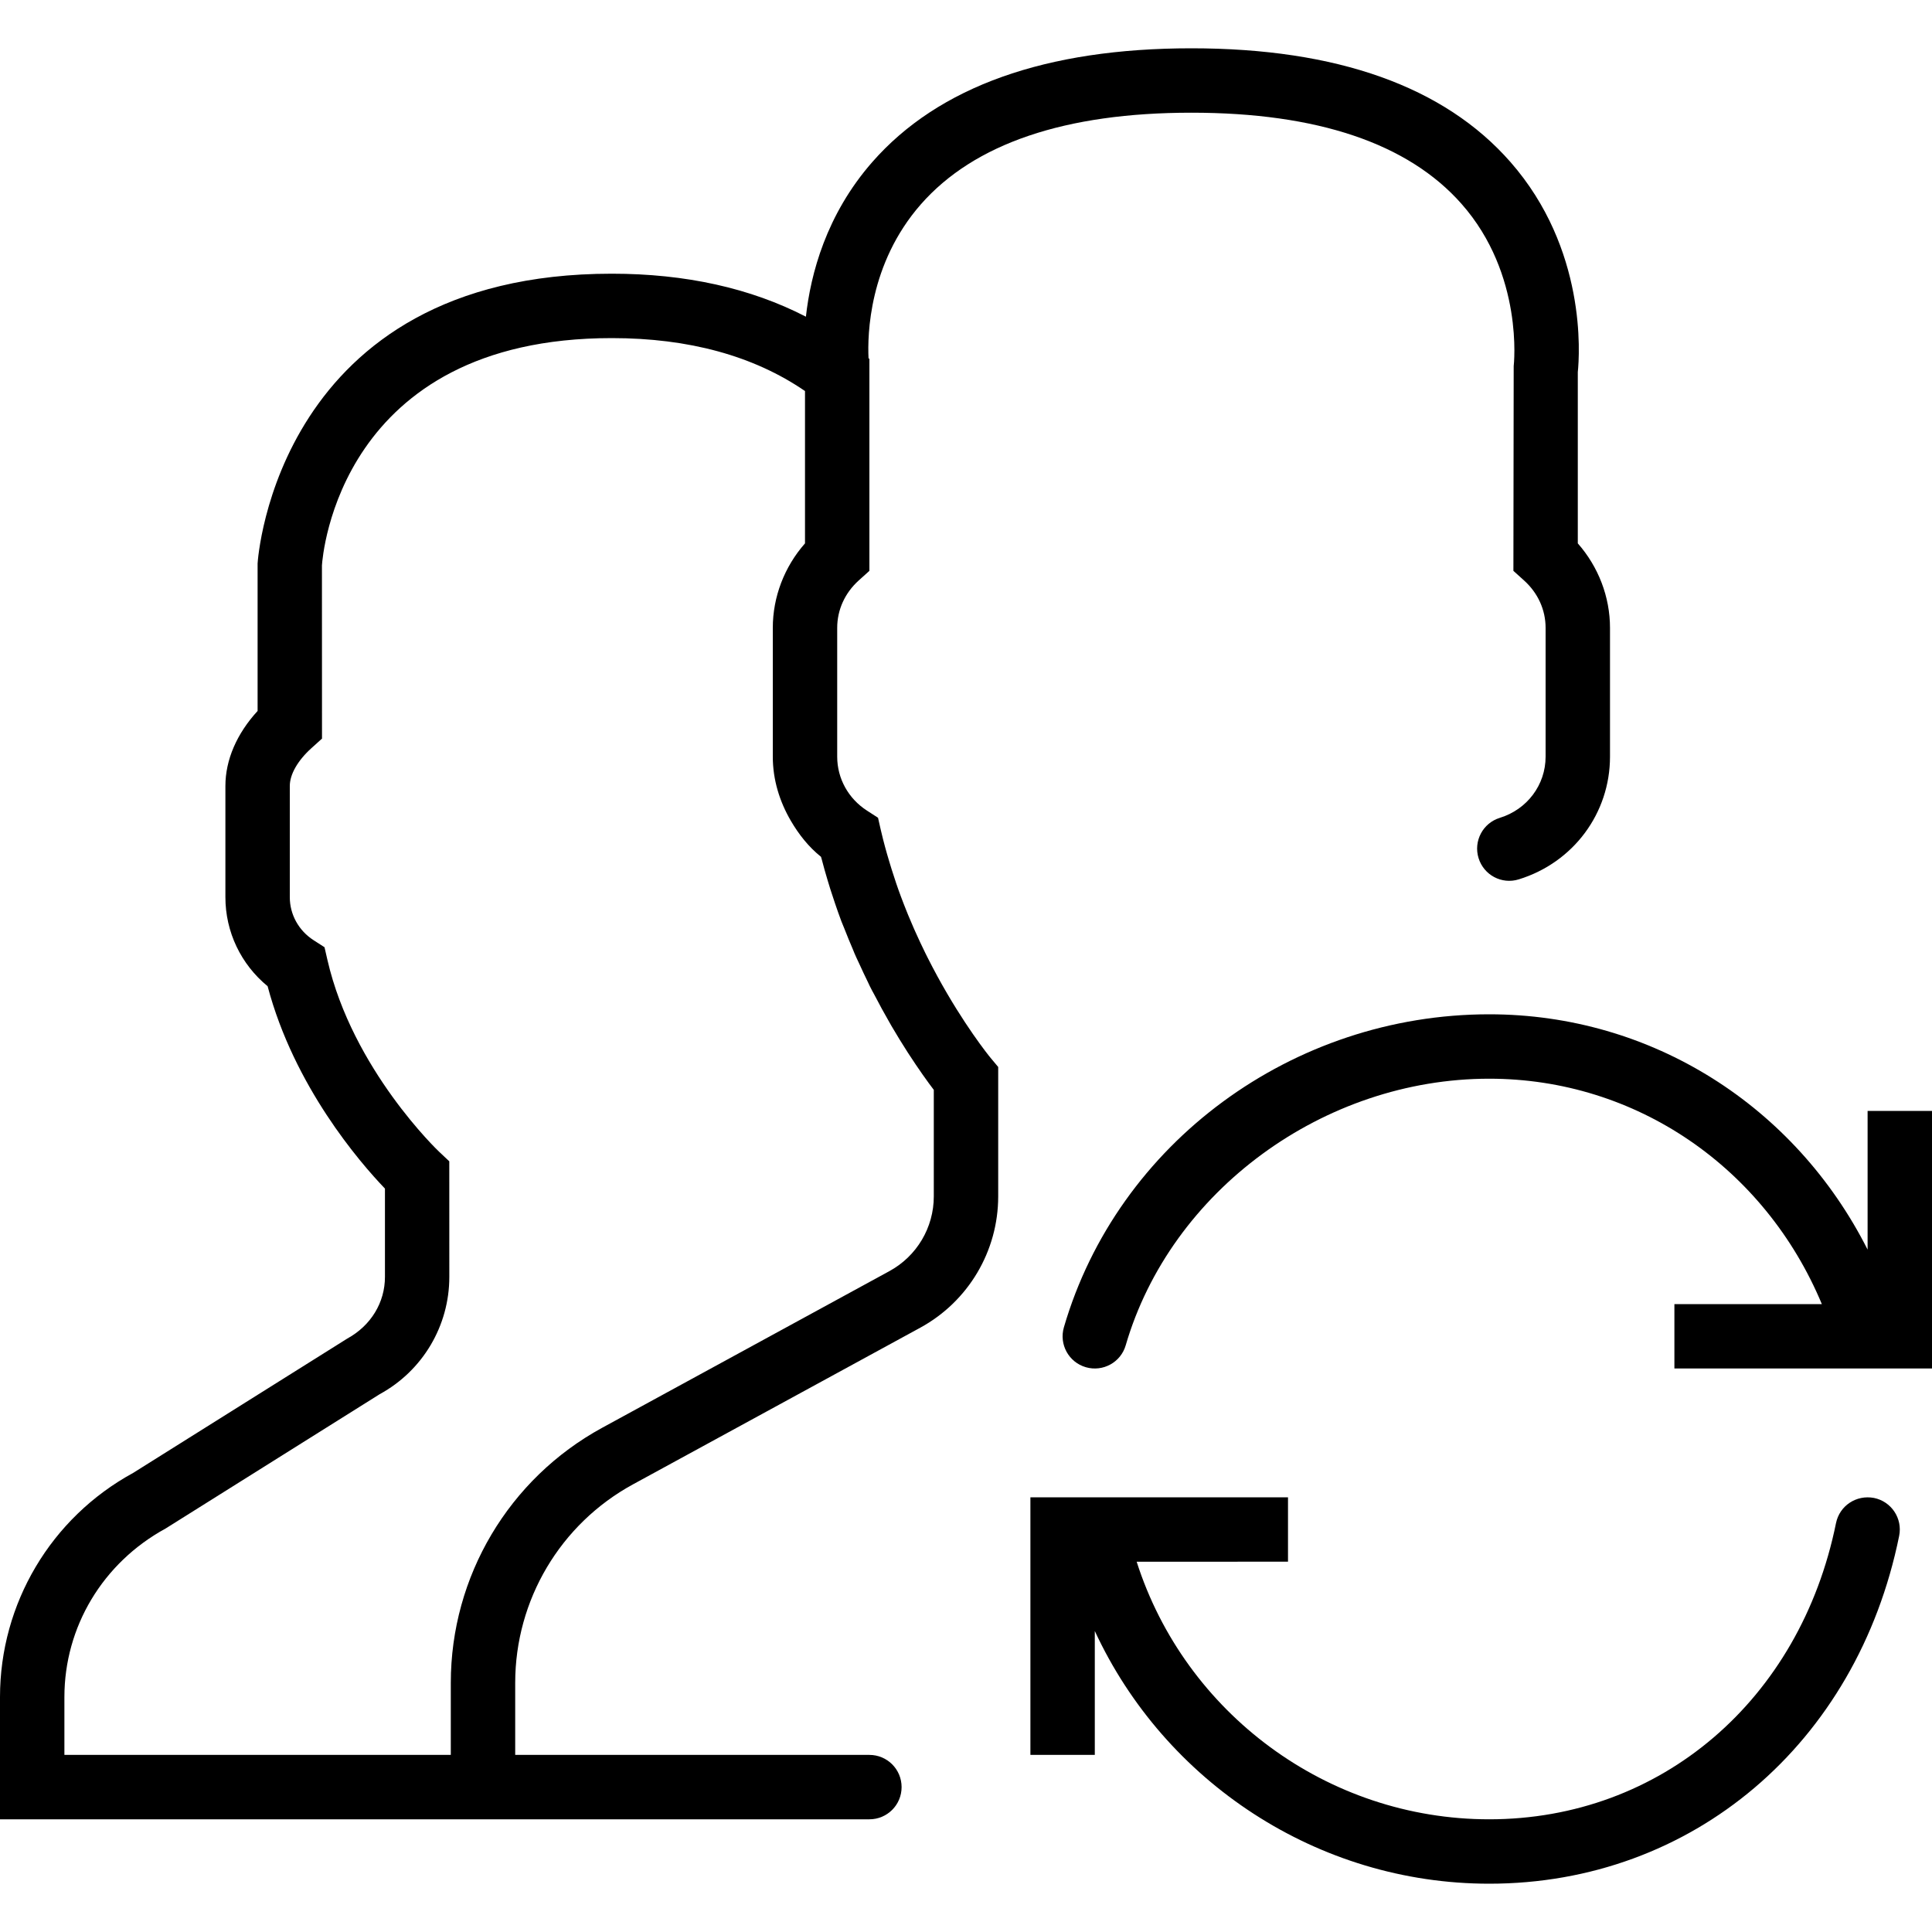
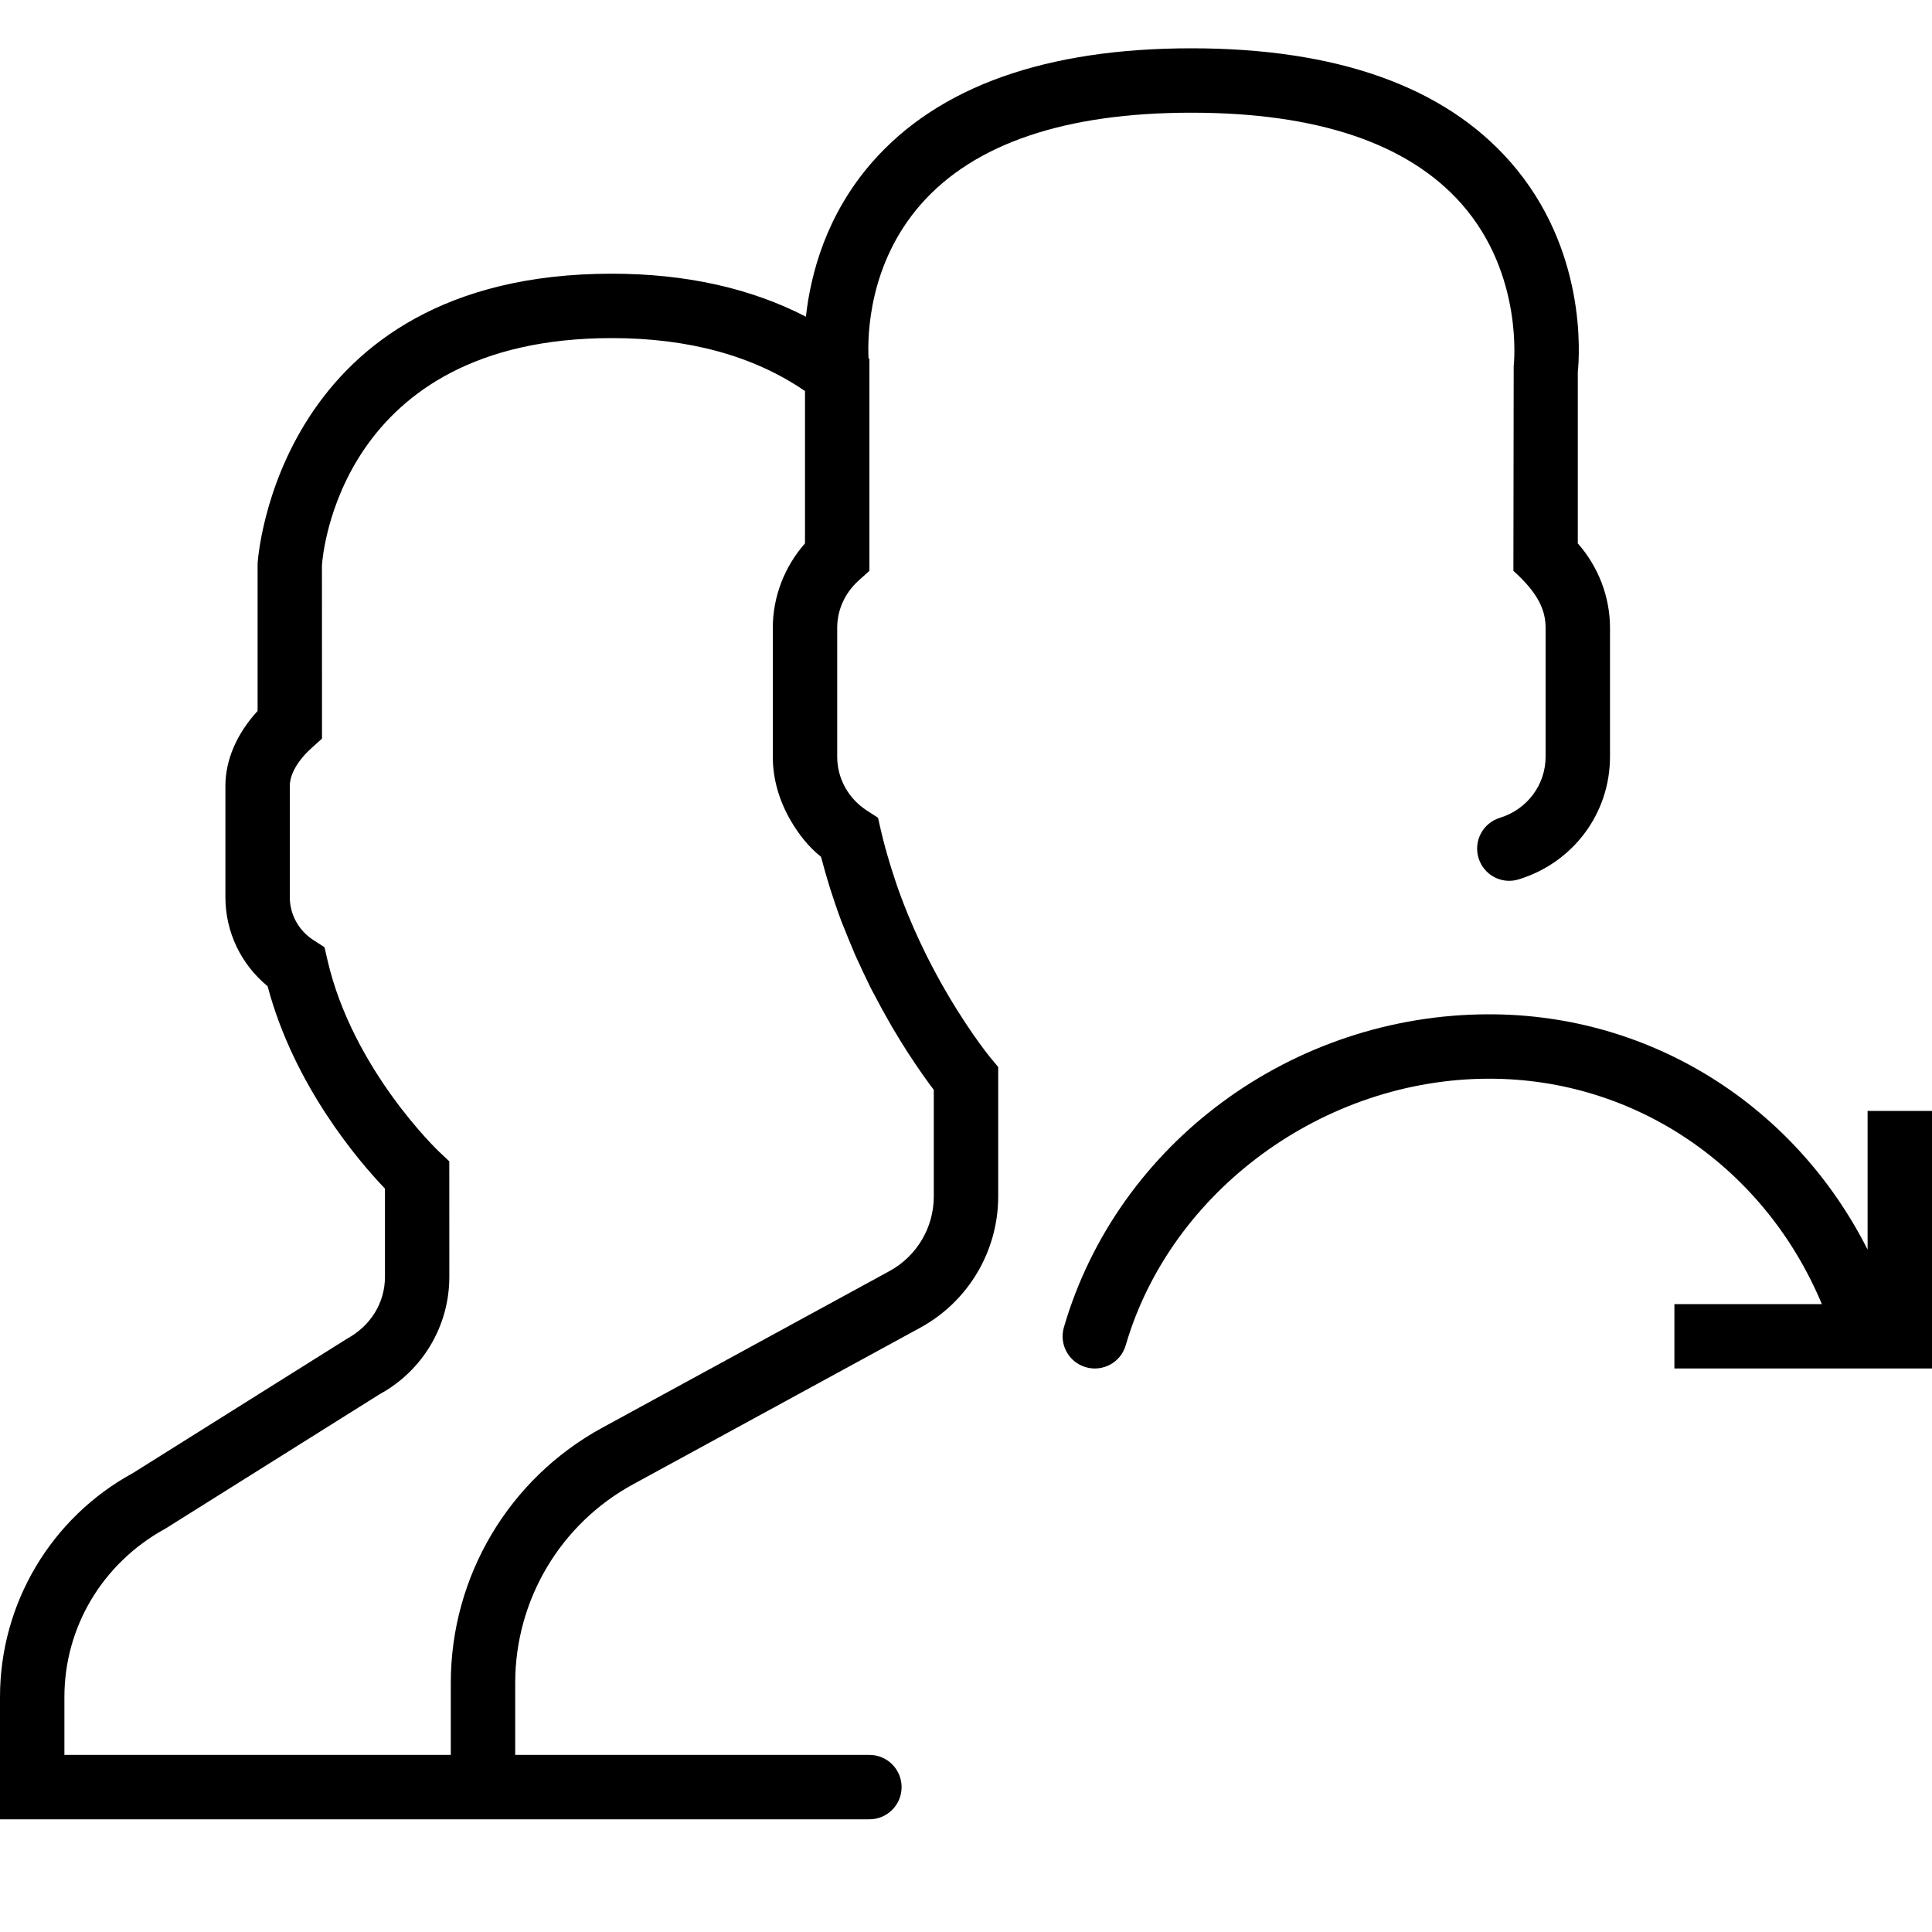
<svg xmlns="http://www.w3.org/2000/svg" fill="#000000" height="800px" width="800px" version="1.1" id="Capa_1" viewBox="0 0 60 60" xml:space="preserve">
  <g>
-     <path d="M58.199,46.52c-0.549-0.104-1.069,0.24-1.18,0.781c-1.116,5.502-5.445,9.199-10.771,9.199c-5.028,0-9.446-3.3-10.948-8H40   v-2h-8v8h2v-3.848c2.169,4.681,6.915,7.848,12.249,7.848c6.304,0,11.42-4.341,12.731-10.801C59.09,47.157,58.74,46.63,58.199,46.52   z" />
    <path d="M58,34.5v4.308c-2.25-4.454-6.704-7.308-11.751-7.308c-6.109,0-11.541,3.997-13.209,9.721   c-0.154,0.53,0.15,1.085,0.681,1.239c0.531,0.154,1.086-0.151,1.239-0.681c1.398-4.797,6.146-8.279,11.289-8.279   c4.565,0,8.562,2.766,10.33,7H52v2h8v-8H58z" />
-     <path d="M30.704,32.779c-0.23-0.292-1.078-1.412-1.901-3.049l-0.046-0.092c-0.005-0.009-0.009-0.019-0.014-0.028   c-0.109-0.219-0.216-0.451-0.324-0.691l-0.05-0.113c-0.056-0.127-0.112-0.258-0.168-0.395c-0.019-0.047-0.038-0.094-0.057-0.142   c-0.053-0.132-0.106-0.266-0.163-0.42c-0.103-0.272-0.197-0.556-0.289-0.847l-0.072-0.236c-0.094-0.31-0.181-0.627-0.257-0.954   c-0.002-0.007-0.004-0.013-0.005-0.02l-0.017-0.073l-0.073-0.323l-0.342-0.221C26.346,24.802,26,24.176,26,23.5v-4   c0-0.561,0.238-1.085,0.67-1.475L27,17.728V11.5v-0.354l-0.027-0.021c-0.035-0.721,0.009-2.935,1.623-4.777   C30.253,4.458,33.081,3.5,37,3.5c3.905,0,6.727,0.951,8.386,2.828c1.947,2.201,1.626,5.017,1.623,5.041L47,17.728l0.33,0.298   C47.762,18.415,48,18.939,48,19.5v4c0,0.873-0.571,1.637-1.422,1.899c-0.527,0.162-0.823,0.723-0.66,1.25   c0.162,0.527,0.72,0.826,1.25,0.66C48.862,26.787,50,25.256,50,23.5v-4c0-0.963-0.359-1.897-1-2.625v-5.319   c0.057-0.55,0.276-3.824-2.092-6.525C44.854,2.688,41.521,1.5,37,1.5s-7.854,1.188-9.908,3.53   c-1.435,1.637-1.917,3.481-2.064,4.805C23.313,8.949,21.294,8.5,19,8.5c-10.389,0-10.993,8.855-11,9v4.579   c-0.648,0.707-1,1.521-1,2.33v3.454c0,1.079,0.483,2.085,1.311,2.765c0.824,3.11,2.854,5.46,3.644,6.285v2.743   c0,0.787-0.429,1.509-1.171,1.915l-6.651,4.173C1.583,47.134,0,49.801,0,52.703V56.5h14h2h11c0.553,0,1-0.447,1-1s-0.447-1-1-1H16   v-2.238c0-2.571,1.402-4.934,3.658-6.164l8.923-4.866C30.073,40.417,31,38.854,31,37.155v-4.019l-0.232-0.278   C30.765,32.856,30.74,32.824,30.704,32.779z M29,37.155c0,0.968-0.528,1.856-1.377,2.32l-2.646,1.443l-0.649,0.354l-5.627,3.069   c-2.9,1.582-4.701,4.616-4.701,7.92V54.5H2v-1.797c0-2.17,1.184-4.164,3.142-5.233l6.651-4.173   c1.333-0.727,2.161-2.121,2.161-3.641l-0.001-3.59l-0.315-0.297c-0.027-0.024-2.688-2.556-3.469-5.956l-0.091-0.396l-0.342-0.22   C9.275,28.899,9,28.4,9,27.863v-3.454c0-0.359,0.244-0.788,0.671-1.174L10,22.938l-0.002-5.379C10.017,17.271,10.536,10.5,19,10.5   c2.394,0,4.409,0.553,6,1.644v4.731c-0.641,0.728-1,1.662-1,2.625v4c0,0.716,0.211,1.393,0.561,1.992   c0.245,0.419,0.547,0.805,0.936,1.117c0.007,0.026,0.015,0.05,0.022,0.075c0.058,0.221,0.118,0.439,0.182,0.649l0.083,0.272   c0.016,0.05,0.034,0.102,0.05,0.152c0.033,0.102,0.065,0.203,0.1,0.303c0.06,0.177,0.124,0.359,0.198,0.557   c0.03,0.079,0.062,0.148,0.092,0.225c0.085,0.218,0.171,0.429,0.261,0.637c0.017,0.039,0.033,0.084,0.05,0.123l0.06,0.136   c0.027,0.061,0.055,0.115,0.082,0.175c0.094,0.205,0.187,0.405,0.282,0.598c0.018,0.036,0.035,0.077,0.053,0.113l0.075,0.146   c0.019,0.037,0.037,0.066,0.056,0.102c0.162,0.312,0.321,0.604,0.479,0.877c0.021,0.037,0.042,0.074,0.063,0.111   c0.171,0.292,0.335,0.56,0.491,0.801c0.007,0.011,0.015,0.023,0.022,0.035c0.33,0.509,0.616,0.908,0.802,1.151V37.155z" />
+     <path d="M30.704,32.779c-0.23-0.292-1.078-1.412-1.901-3.049l-0.046-0.092c-0.005-0.009-0.009-0.019-0.014-0.028   c-0.109-0.219-0.216-0.451-0.324-0.691l-0.05-0.113c-0.056-0.127-0.112-0.258-0.168-0.395c-0.019-0.047-0.038-0.094-0.057-0.142   c-0.053-0.132-0.106-0.266-0.163-0.42c-0.103-0.272-0.197-0.556-0.289-0.847l-0.072-0.236c-0.094-0.31-0.181-0.627-0.257-0.954   c-0.002-0.007-0.004-0.013-0.005-0.02l-0.017-0.073l-0.073-0.323l-0.342-0.221C26.346,24.802,26,24.176,26,23.5v-4   c0-0.561,0.238-1.085,0.67-1.475L27,17.728V11.5v-0.354l-0.027-0.021c-0.035-0.721,0.009-2.935,1.623-4.777   C30.253,4.458,33.081,3.5,37,3.5c3.905,0,6.727,0.951,8.386,2.828c1.947,2.201,1.626,5.017,1.623,5.041L47,17.728C47.762,18.415,48,18.939,48,19.5v4c0,0.873-0.571,1.637-1.422,1.899c-0.527,0.162-0.823,0.723-0.66,1.25   c0.162,0.527,0.72,0.826,1.25,0.66C48.862,26.787,50,25.256,50,23.5v-4c0-0.963-0.359-1.897-1-2.625v-5.319   c0.057-0.55,0.276-3.824-2.092-6.525C44.854,2.688,41.521,1.5,37,1.5s-7.854,1.188-9.908,3.53   c-1.435,1.637-1.917,3.481-2.064,4.805C23.313,8.949,21.294,8.5,19,8.5c-10.389,0-10.993,8.855-11,9v4.579   c-0.648,0.707-1,1.521-1,2.33v3.454c0,1.079,0.483,2.085,1.311,2.765c0.824,3.11,2.854,5.46,3.644,6.285v2.743   c0,0.787-0.429,1.509-1.171,1.915l-6.651,4.173C1.583,47.134,0,49.801,0,52.703V56.5h14h2h11c0.553,0,1-0.447,1-1s-0.447-1-1-1H16   v-2.238c0-2.571,1.402-4.934,3.658-6.164l8.923-4.866C30.073,40.417,31,38.854,31,37.155v-4.019l-0.232-0.278   C30.765,32.856,30.74,32.824,30.704,32.779z M29,37.155c0,0.968-0.528,1.856-1.377,2.32l-2.646,1.443l-0.649,0.354l-5.627,3.069   c-2.9,1.582-4.701,4.616-4.701,7.92V54.5H2v-1.797c0-2.17,1.184-4.164,3.142-5.233l6.651-4.173   c1.333-0.727,2.161-2.121,2.161-3.641l-0.001-3.59l-0.315-0.297c-0.027-0.024-2.688-2.556-3.469-5.956l-0.091-0.396l-0.342-0.22   C9.275,28.899,9,28.4,9,27.863v-3.454c0-0.359,0.244-0.788,0.671-1.174L10,22.938l-0.002-5.379C10.017,17.271,10.536,10.5,19,10.5   c2.394,0,4.409,0.553,6,1.644v4.731c-0.641,0.728-1,1.662-1,2.625v4c0,0.716,0.211,1.393,0.561,1.992   c0.245,0.419,0.547,0.805,0.936,1.117c0.007,0.026,0.015,0.05,0.022,0.075c0.058,0.221,0.118,0.439,0.182,0.649l0.083,0.272   c0.016,0.05,0.034,0.102,0.05,0.152c0.033,0.102,0.065,0.203,0.1,0.303c0.06,0.177,0.124,0.359,0.198,0.557   c0.03,0.079,0.062,0.148,0.092,0.225c0.085,0.218,0.171,0.429,0.261,0.637c0.017,0.039,0.033,0.084,0.05,0.123l0.06,0.136   c0.027,0.061,0.055,0.115,0.082,0.175c0.094,0.205,0.187,0.405,0.282,0.598c0.018,0.036,0.035,0.077,0.053,0.113l0.075,0.146   c0.019,0.037,0.037,0.066,0.056,0.102c0.162,0.312,0.321,0.604,0.479,0.877c0.021,0.037,0.042,0.074,0.063,0.111   c0.171,0.292,0.335,0.56,0.491,0.801c0.007,0.011,0.015,0.023,0.022,0.035c0.33,0.509,0.616,0.908,0.802,1.151V37.155z" />
  </g>
</svg>